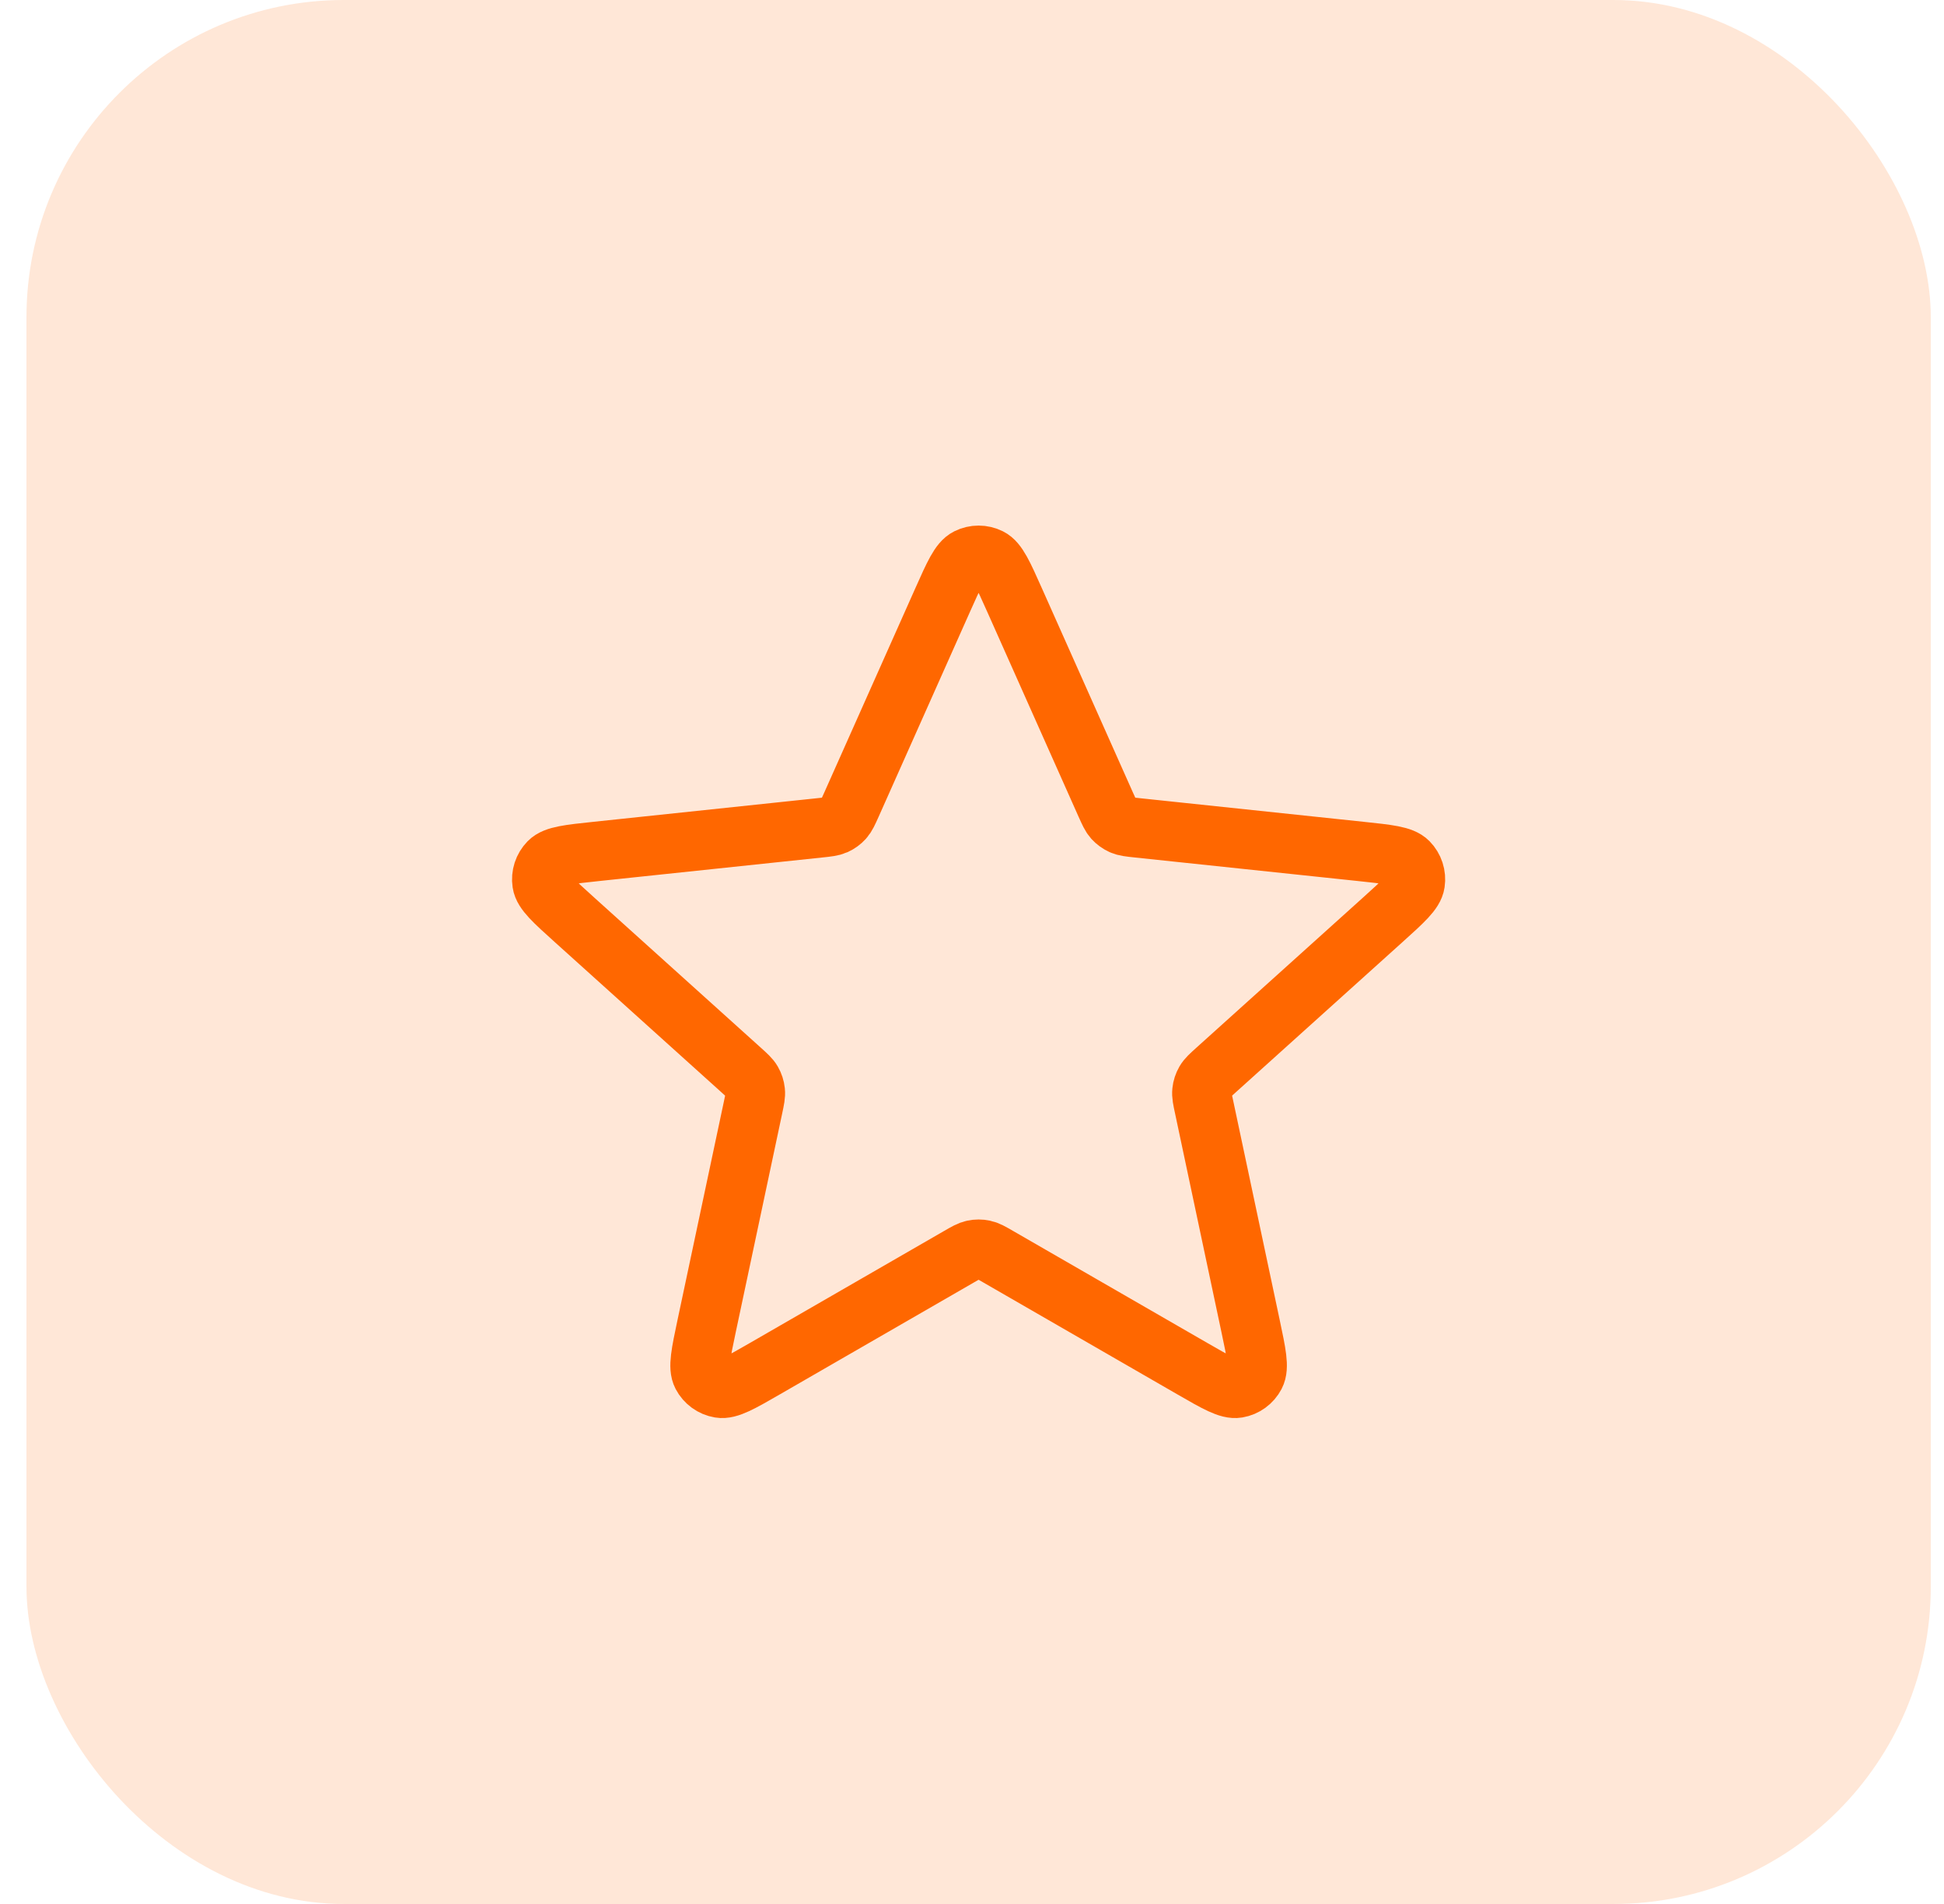
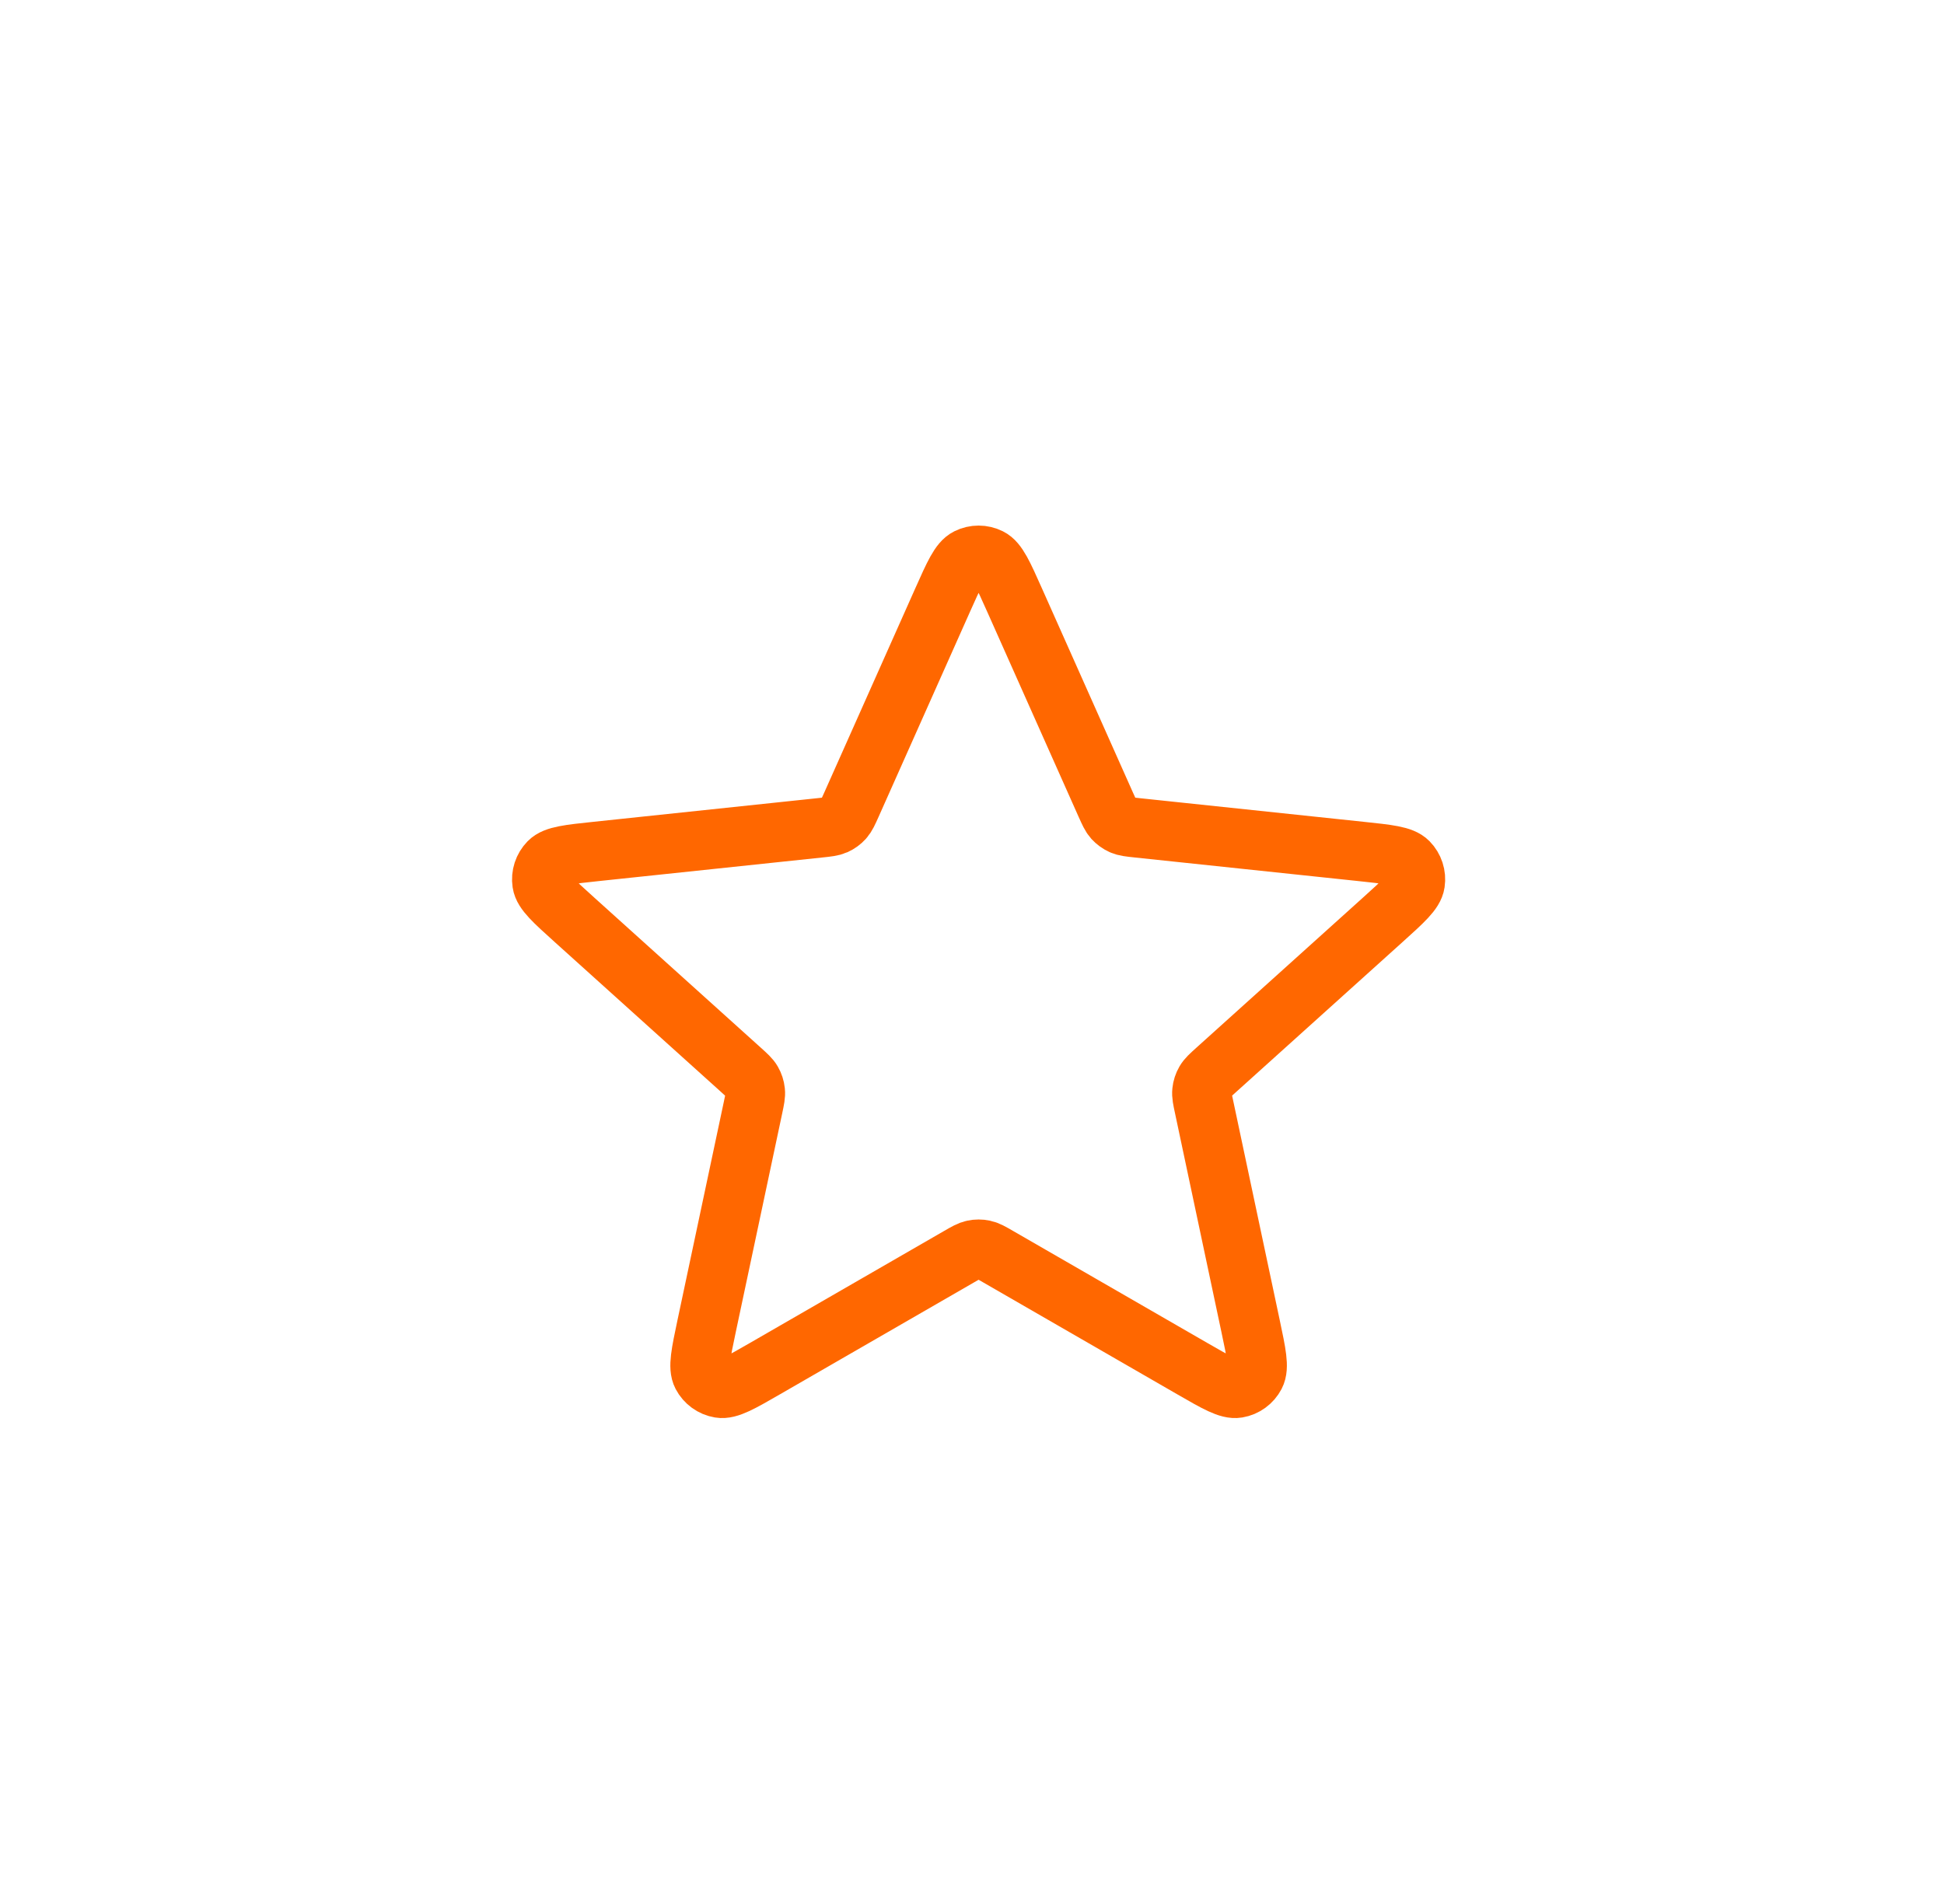
<svg xmlns="http://www.w3.org/2000/svg" width="49" height="48" viewBox="0 0 49 48" fill="none">
-   <rect x="0.667" width="48" height="48" rx="8" fill="#FF6700" fill-opacity="0.16" />
  <path d="M23.757 15.134C24.045 14.488 24.189 14.165 24.39 14.065C24.564 13.978 24.769 13.978 24.943 14.065C25.144 14.165 25.288 14.488 25.576 15.134L27.872 20.286C27.958 20.477 28 20.572 28.066 20.646C28.125 20.71 28.196 20.762 28.276 20.798C28.366 20.838 28.47 20.849 28.678 20.871L34.286 21.463C34.99 21.537 35.343 21.574 35.499 21.734C35.635 21.873 35.699 22.068 35.67 22.261C35.638 22.482 35.375 22.719 34.849 23.193L30.659 26.969C30.504 27.109 30.426 27.179 30.377 27.264C30.333 27.34 30.306 27.424 30.297 27.51C30.286 27.608 30.308 27.711 30.352 27.915L31.522 33.432C31.669 34.125 31.742 34.471 31.638 34.67C31.548 34.842 31.382 34.963 31.191 34.995C30.97 35.032 30.663 34.856 30.05 34.502L25.164 31.684C24.983 31.579 24.892 31.527 24.796 31.507C24.711 31.489 24.622 31.489 24.537 31.507C24.441 31.527 24.35 31.579 24.169 31.684L19.284 34.502C18.67 34.856 18.364 35.032 18.143 34.995C17.951 34.963 17.785 34.842 17.695 34.67C17.591 34.471 17.665 34.125 17.811 33.432L18.982 27.915C19.025 27.711 19.047 27.608 19.036 27.51C19.027 27.424 19 27.34 18.956 27.264C18.907 27.179 18.829 27.109 18.674 26.969L14.485 23.193C13.959 22.719 13.696 22.482 13.663 22.261C13.634 22.068 13.698 21.873 13.834 21.734C13.991 21.574 14.343 21.537 15.047 21.463L20.655 20.871C20.864 20.849 20.968 20.838 21.058 20.798C21.137 20.762 21.209 20.71 21.267 20.646C21.333 20.572 21.375 20.477 21.461 20.286L23.757 15.134Z" stroke="#FF6700" stroke-width="1.5" stroke-linecap="round" stroke-linejoin="round" />
</svg>